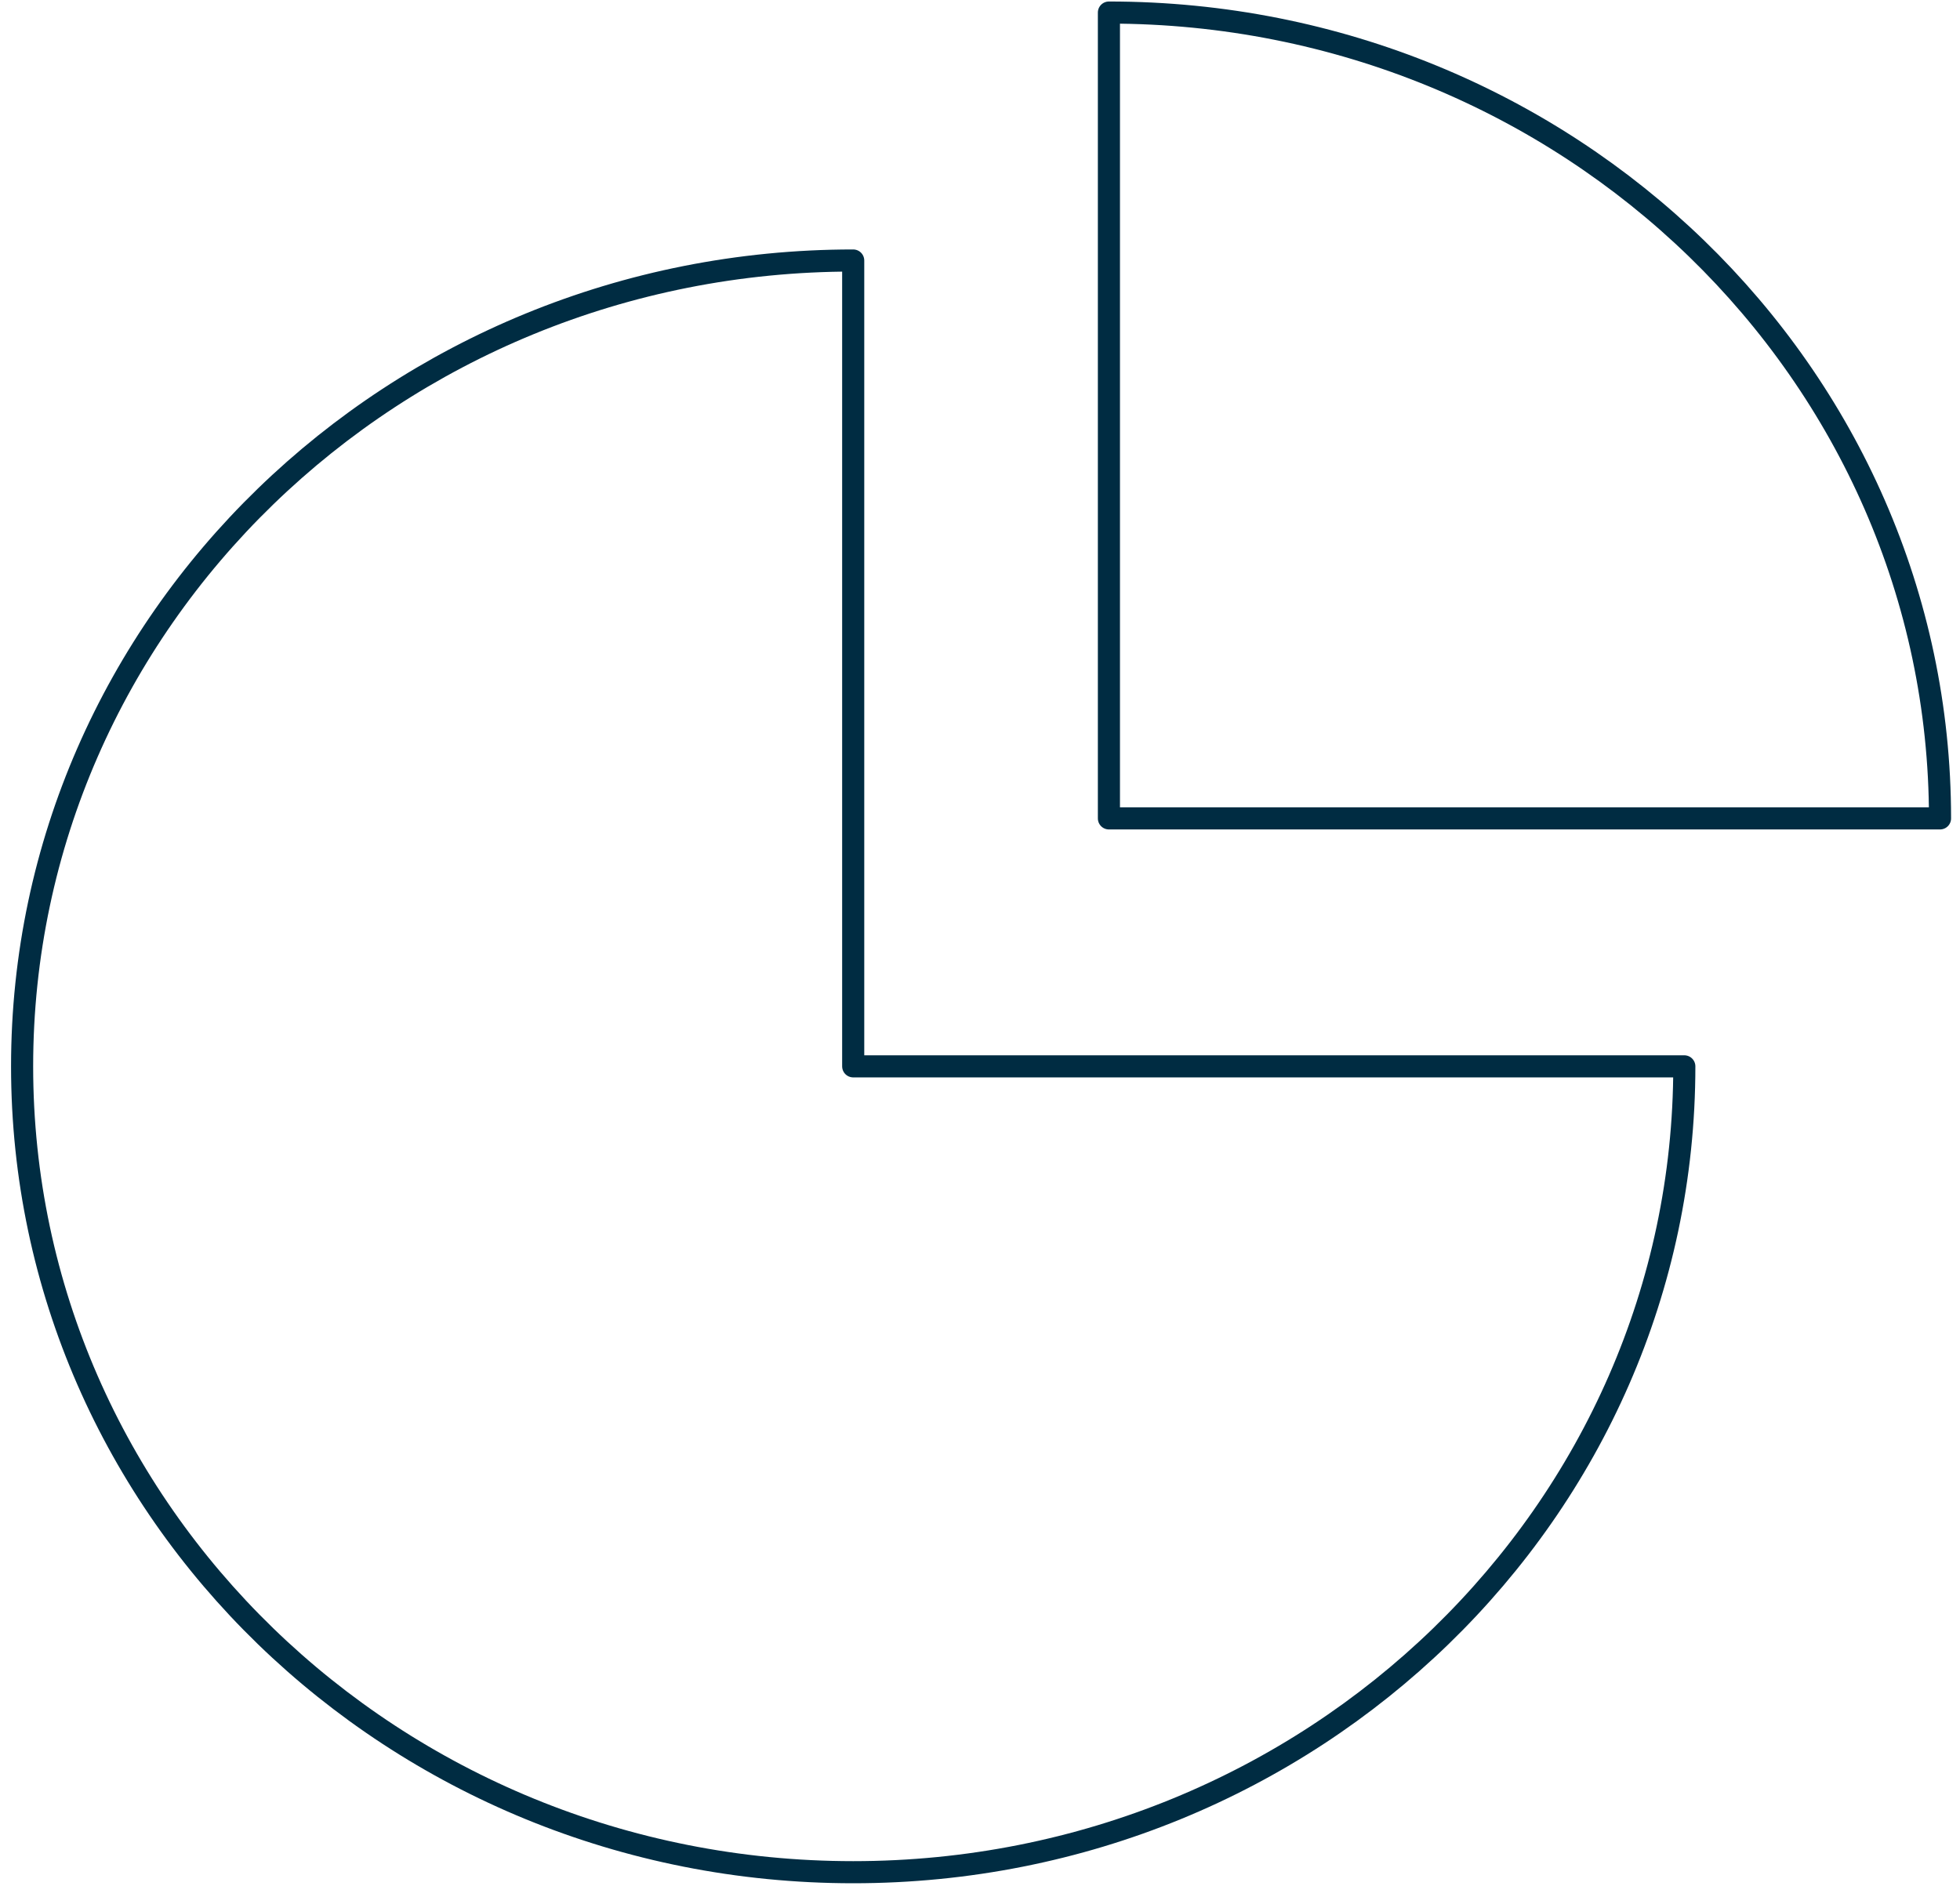
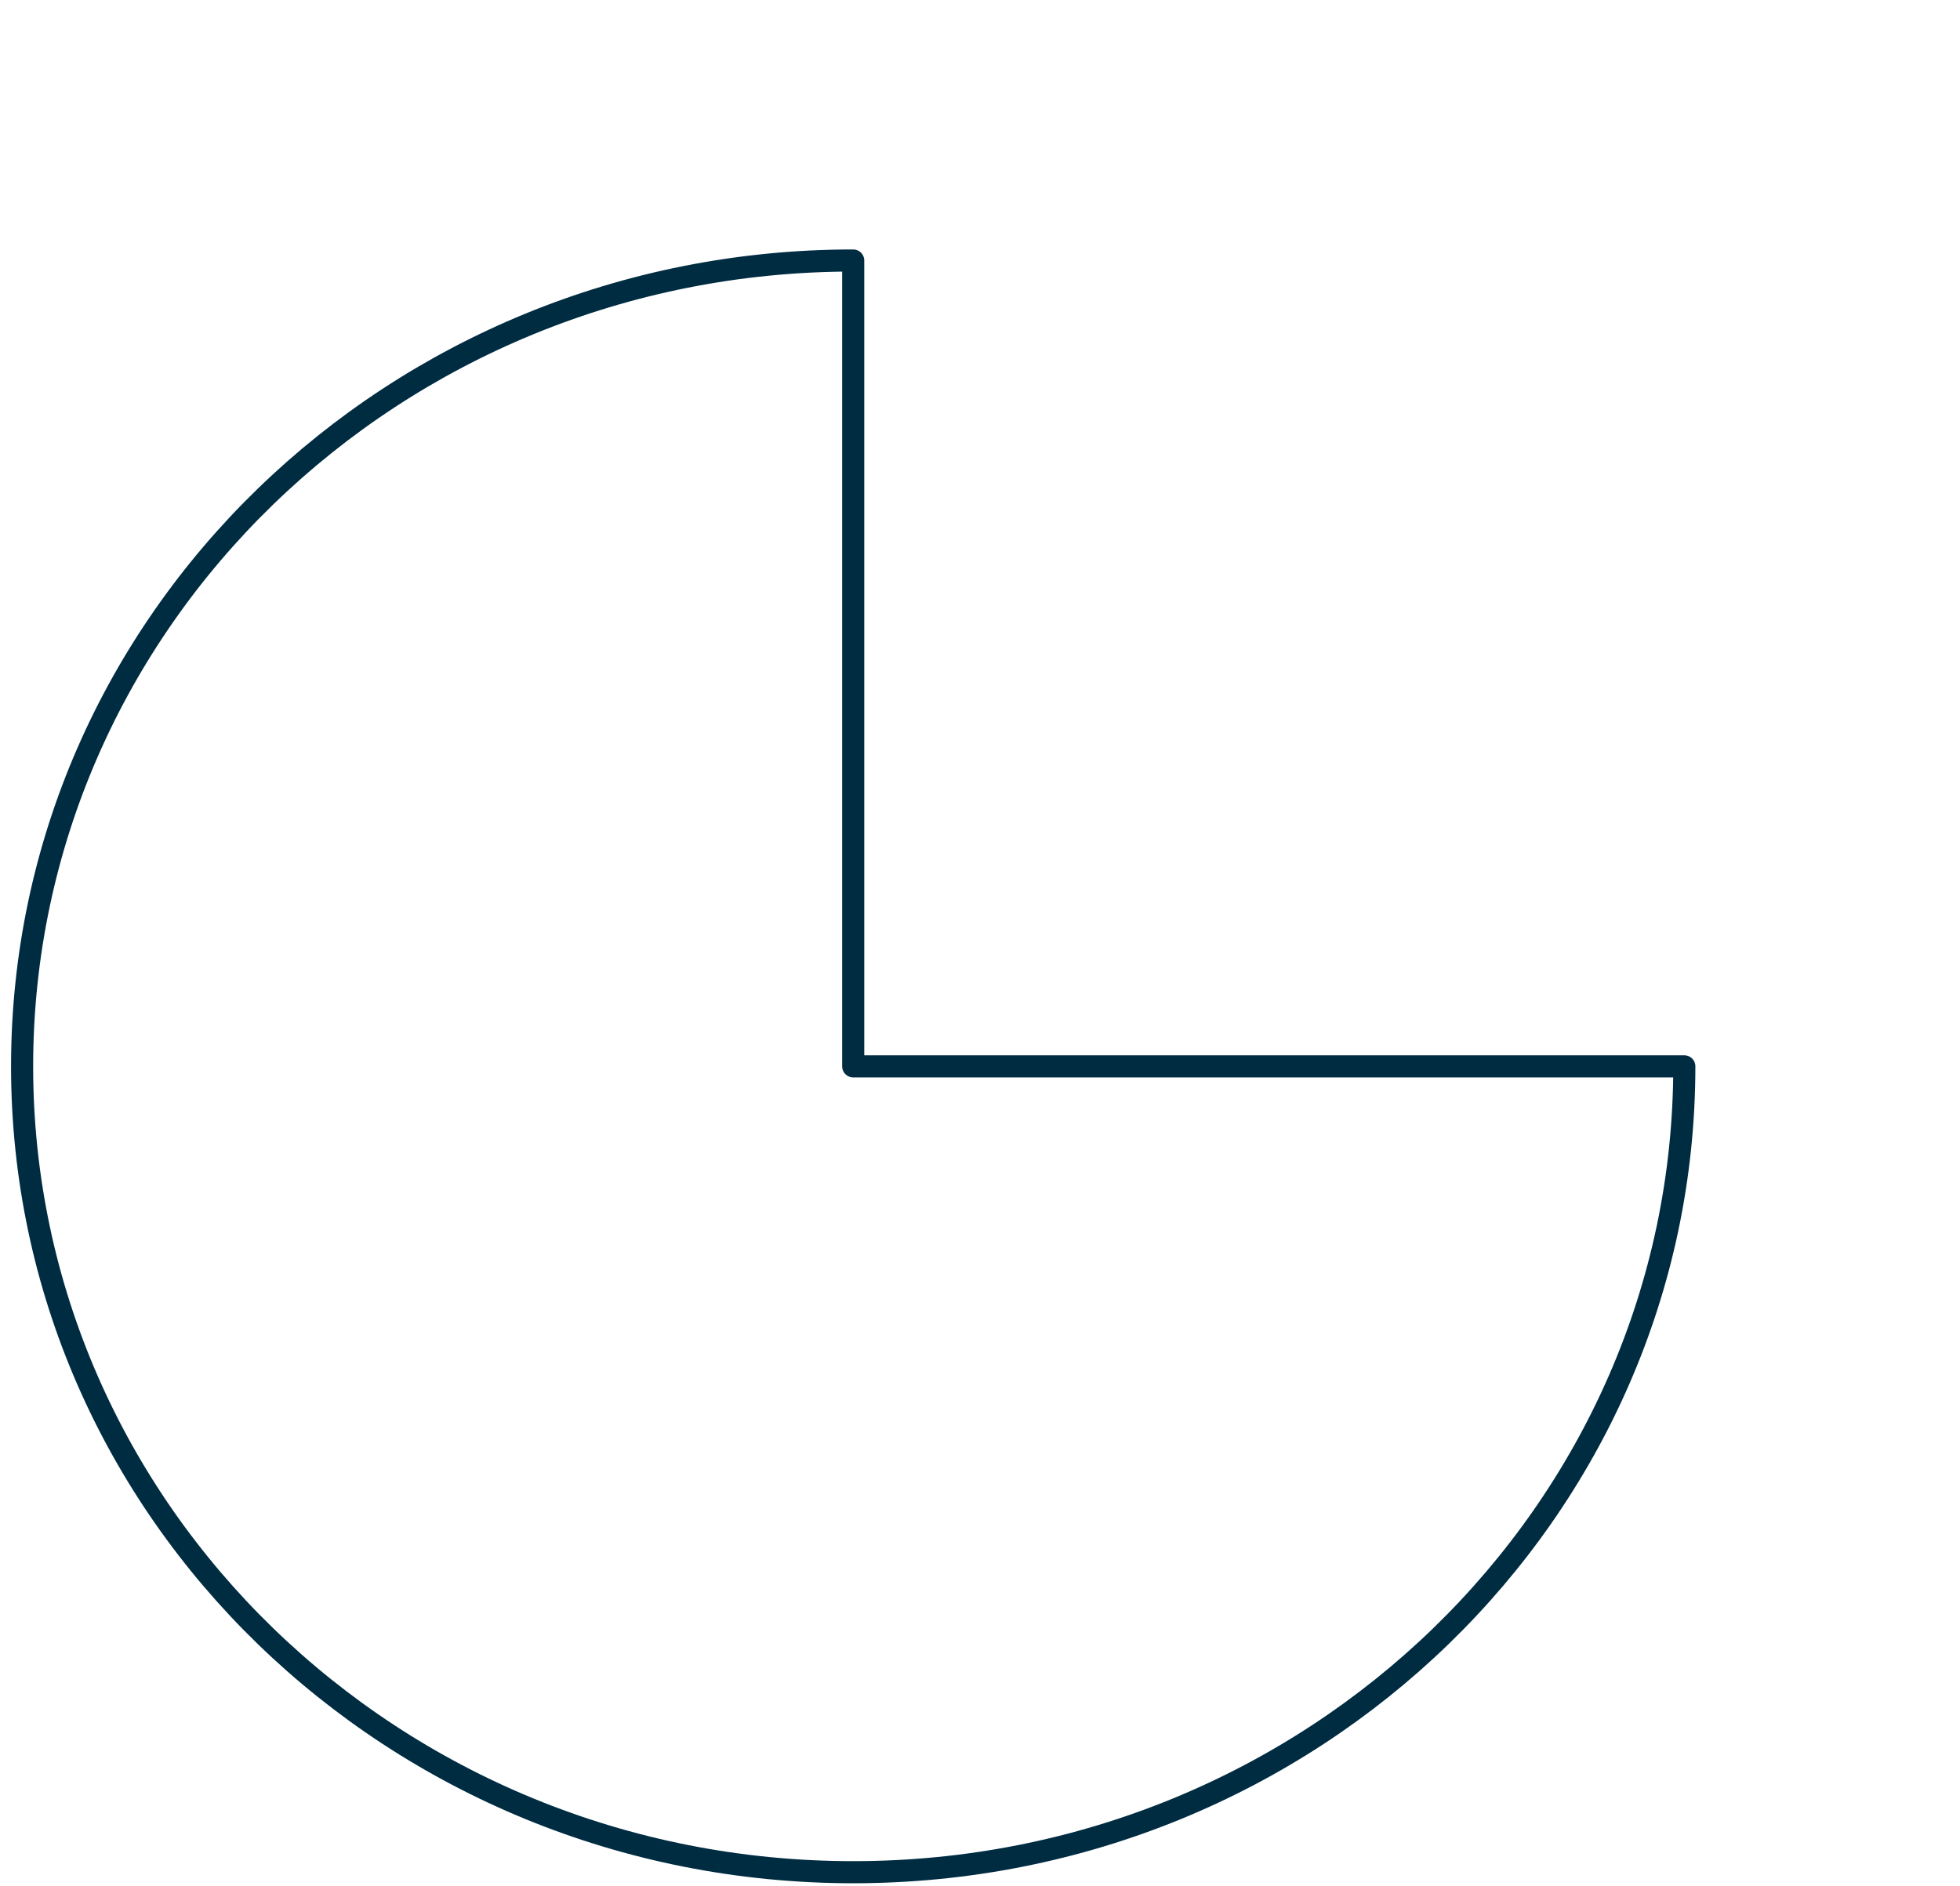
<svg xmlns="http://www.w3.org/2000/svg" width="133" height="128" viewBox="0 0 133 128" fill="none">
  <path d="M57.896 17.68C26.75 17.68 1.5 42.166 1.5 72.371C1.5 102.576 26.75 127.063 57.896 127.063C89.043 127.063 114.293 102.576 114.293 72.371H57.896V17.68Z" stroke="#002C42" stroke-width="1.5" stroke-linecap="round" stroke-linejoin="round" />
-   <path d="M75.248 0.852V55.543H131.644C131.644 25.338 106.395 0.852 75.248 0.852Z" stroke="#002C42" stroke-width="1.5" stroke-linecap="round" stroke-linejoin="round" />
</svg>